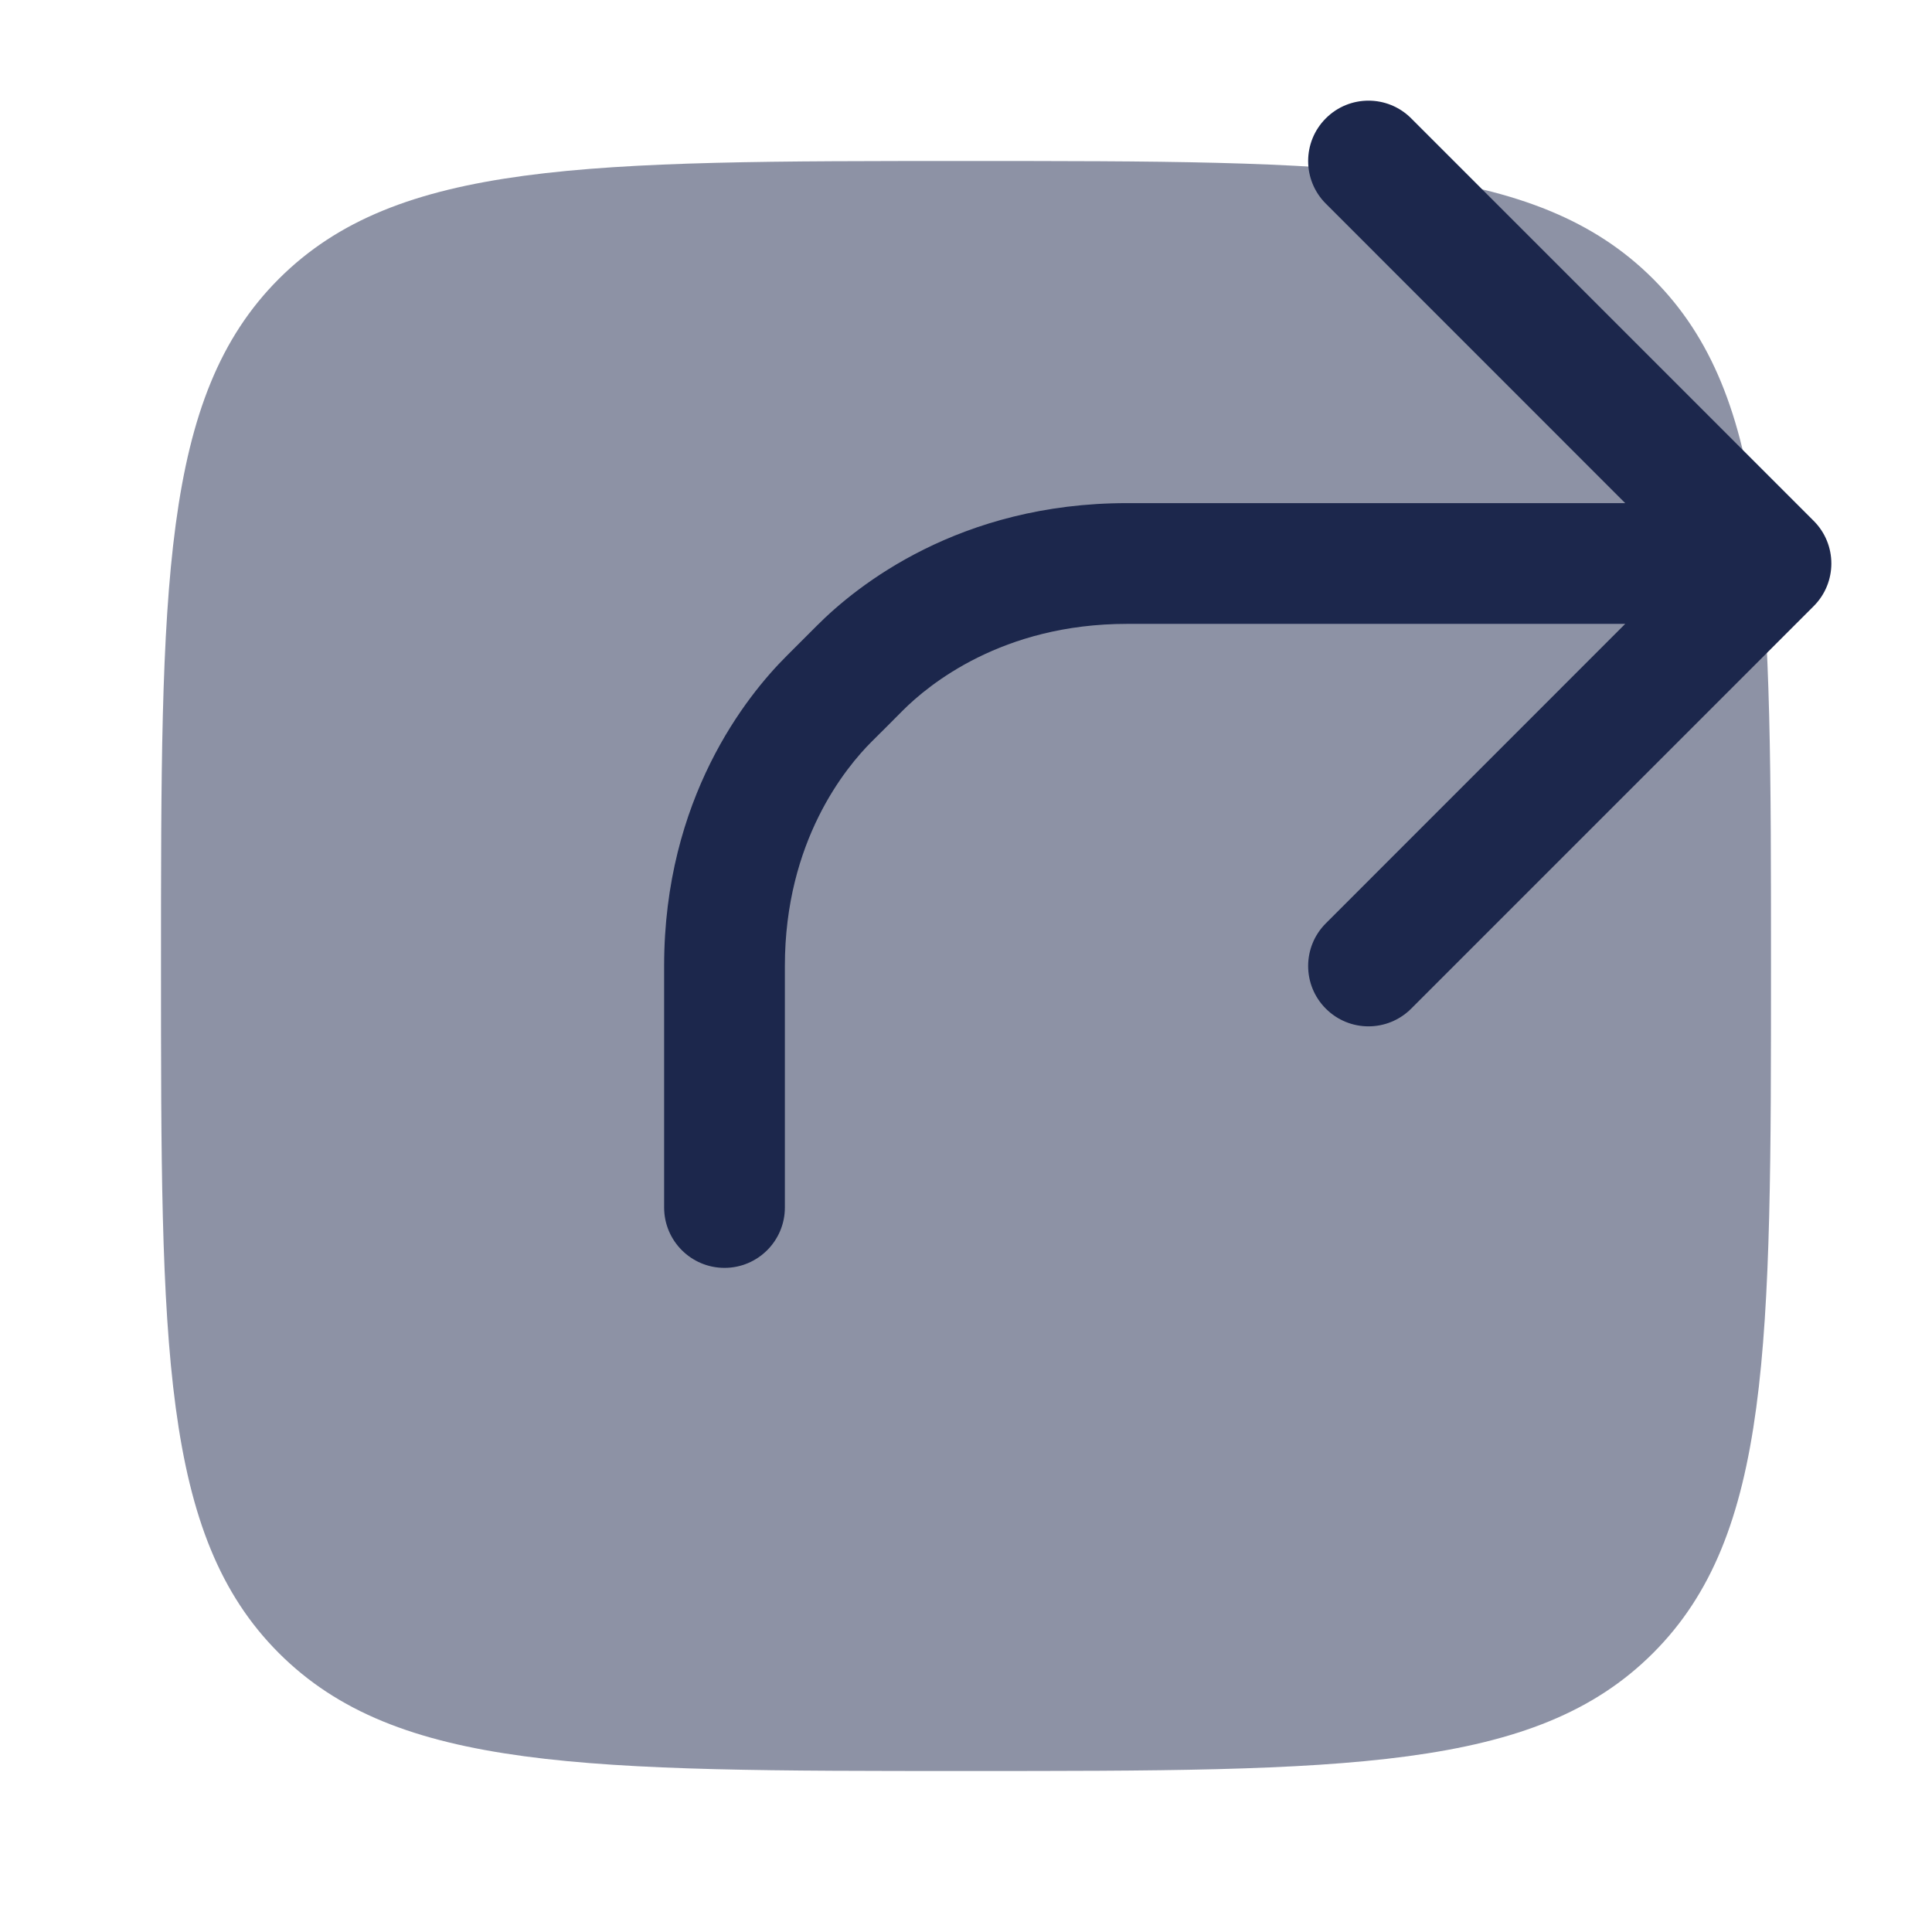
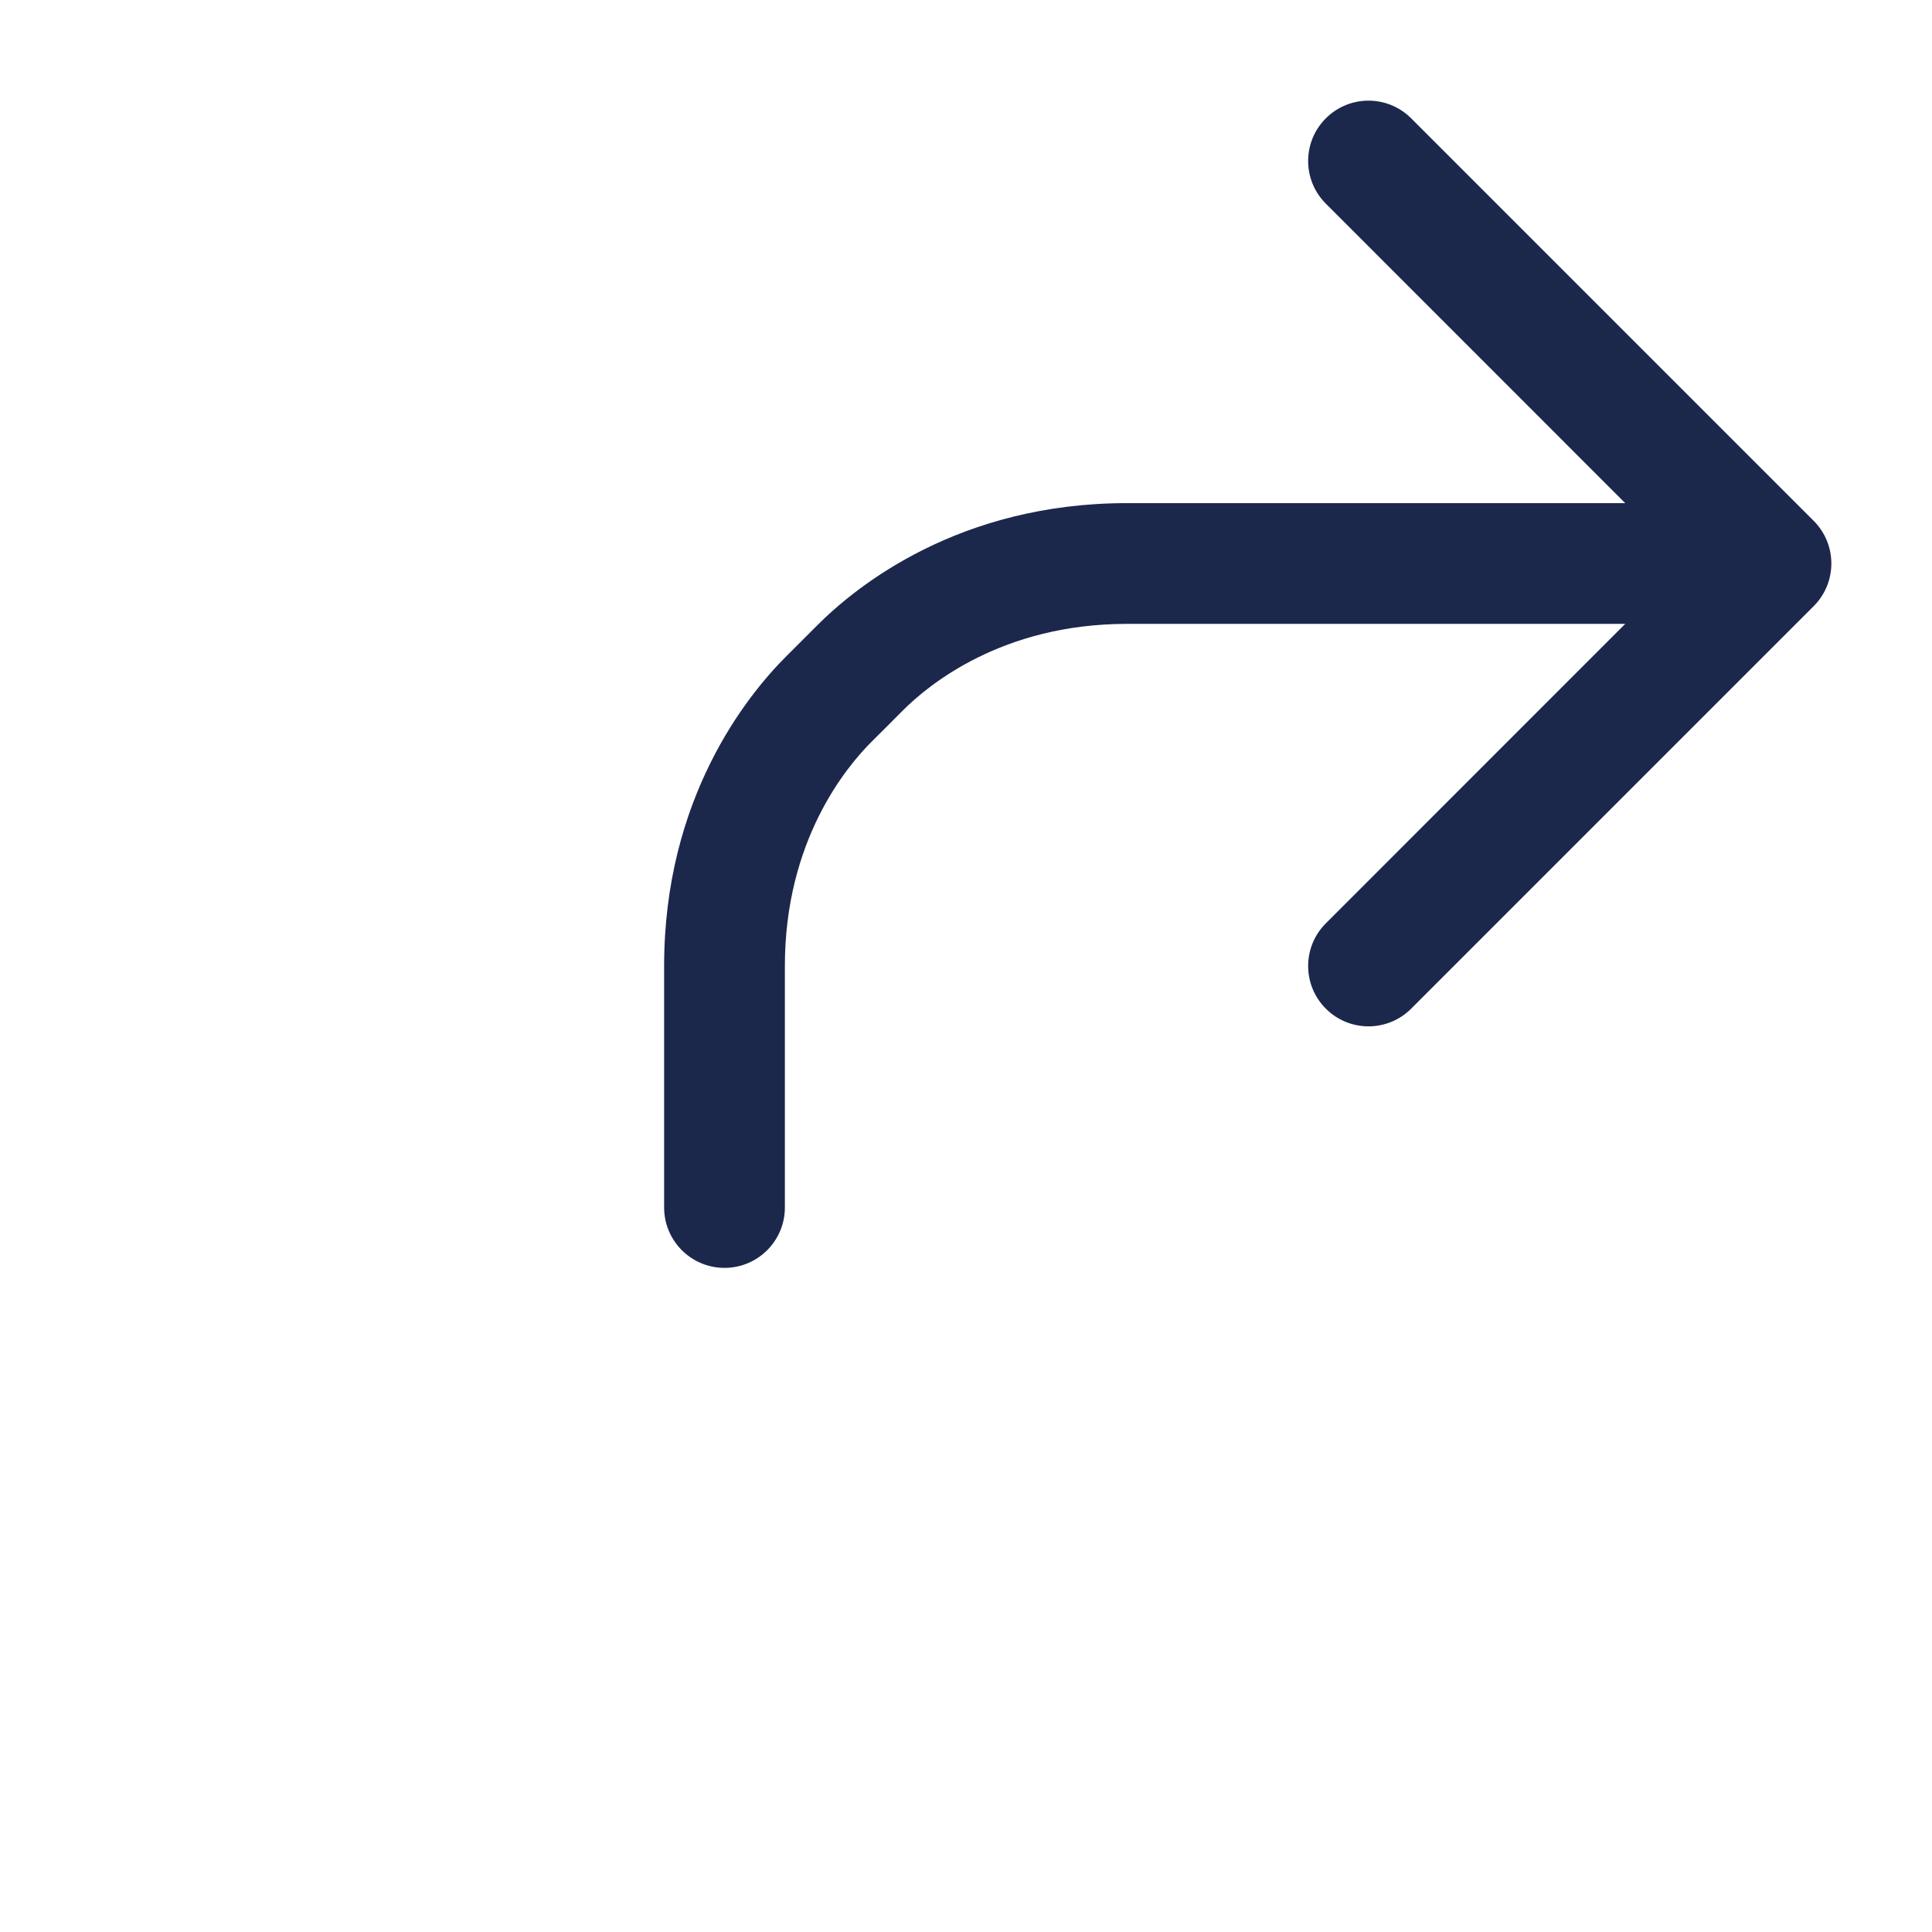
<svg xmlns="http://www.w3.org/2000/svg" width="800px" height="800px" viewBox="0 0 24 24" fill="none">
-   <path opacity="0.5" d="M3.464 3.464C4.929 2 7.286 2 12 2C16.714 2 19.071 2 20.535 3.464C22 4.929 22 7.286 22 12C22 16.714 22 19.071 20.535 20.535C19.071 22 16.714 22 12 22C7.286 22 4.929 22 3.464 20.535C2 19.071 2 16.714 2 12C2 7.286 2 4.929 3.464 3.464Z" fill="#1C274C" />
  <path fill-rule="evenodd" clip-rule="evenodd" d="M16.47 1.47C16.763 1.177 17.237 1.177 17.53 1.47L22.53 6.47C22.823 6.763 22.823 7.237 22.53 7.53L17.53 12.53C17.237 12.823 16.763 12.823 16.47 12.53C16.177 12.237 16.177 11.763 16.47 11.47L20.189 7.75H14C12.448 7.75 11.533 8.507 11.212 8.829L11.021 9.021L10.829 9.212C10.507 9.533 9.75 10.448 9.75 12V15C9.75 15.414 9.414 15.75 9 15.75C8.586 15.75 8.25 15.414 8.25 15V12C8.25 9.916 9.277 8.641 9.771 8.149L9.96 7.96L10.149 7.771C10.641 7.277 11.916 6.25 14 6.25H20.189L16.47 2.53C16.177 2.237 16.177 1.763 16.47 1.47Z" fill="#1C274C" />
</svg>